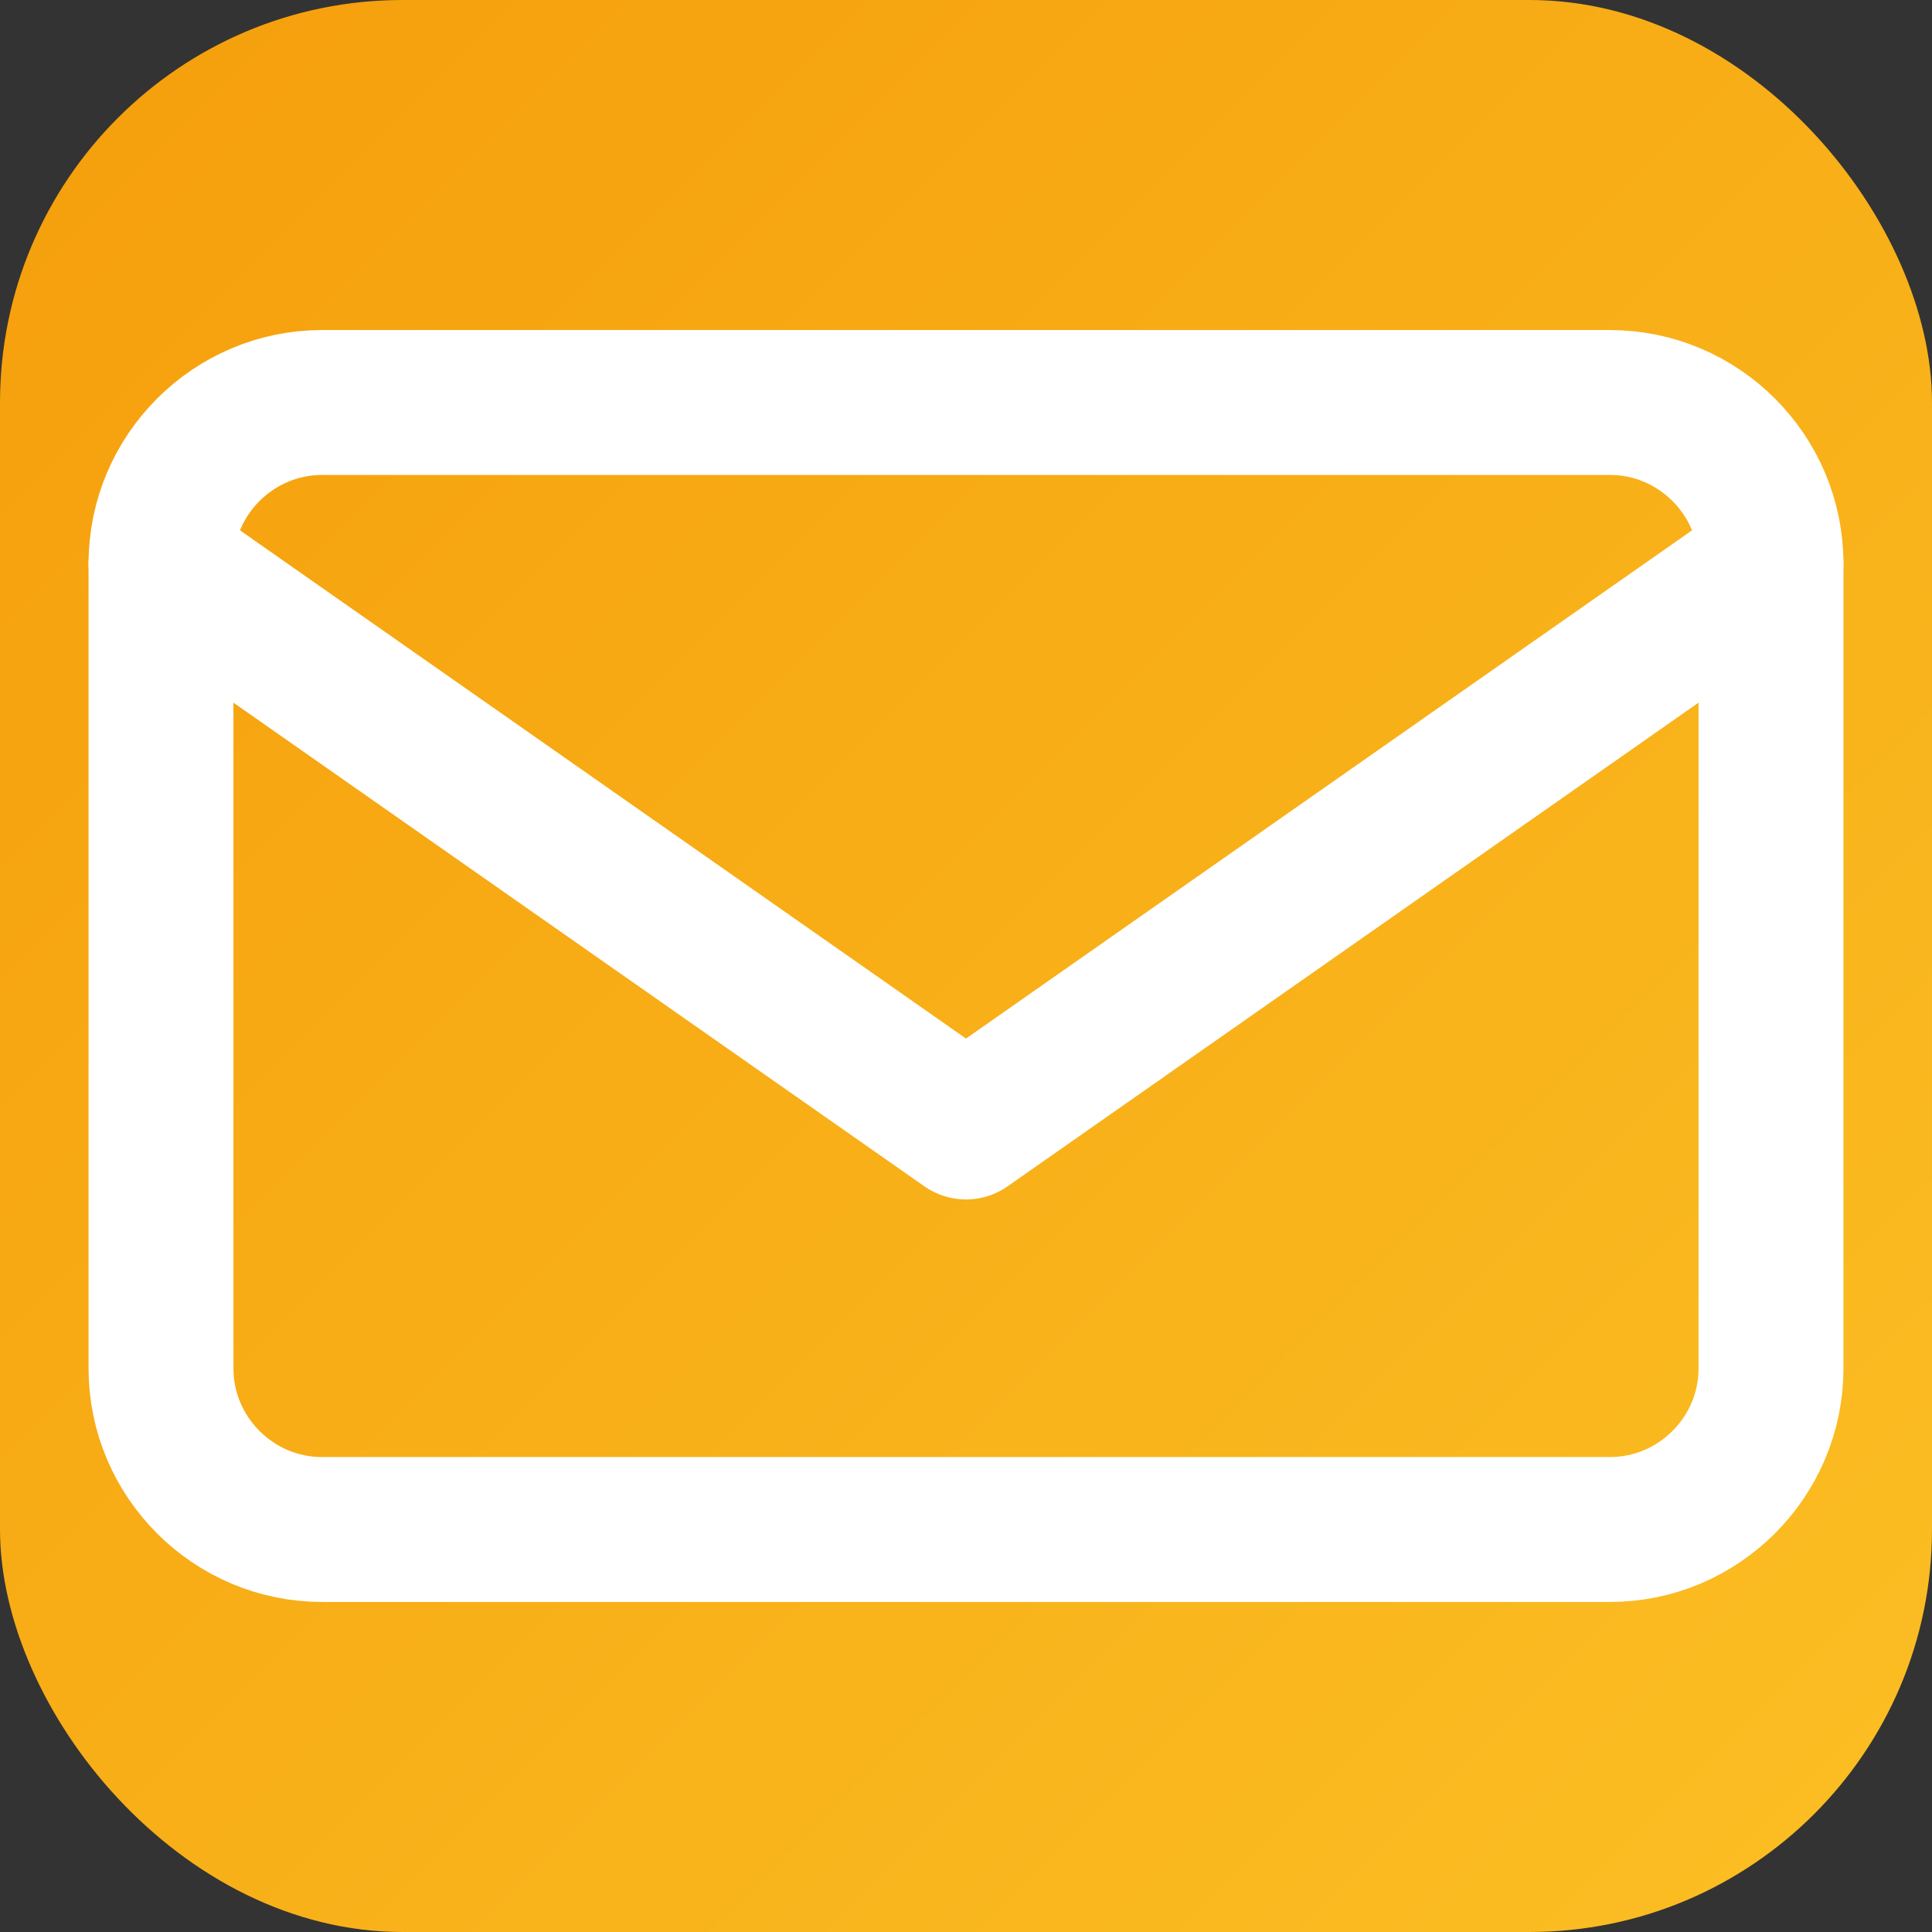
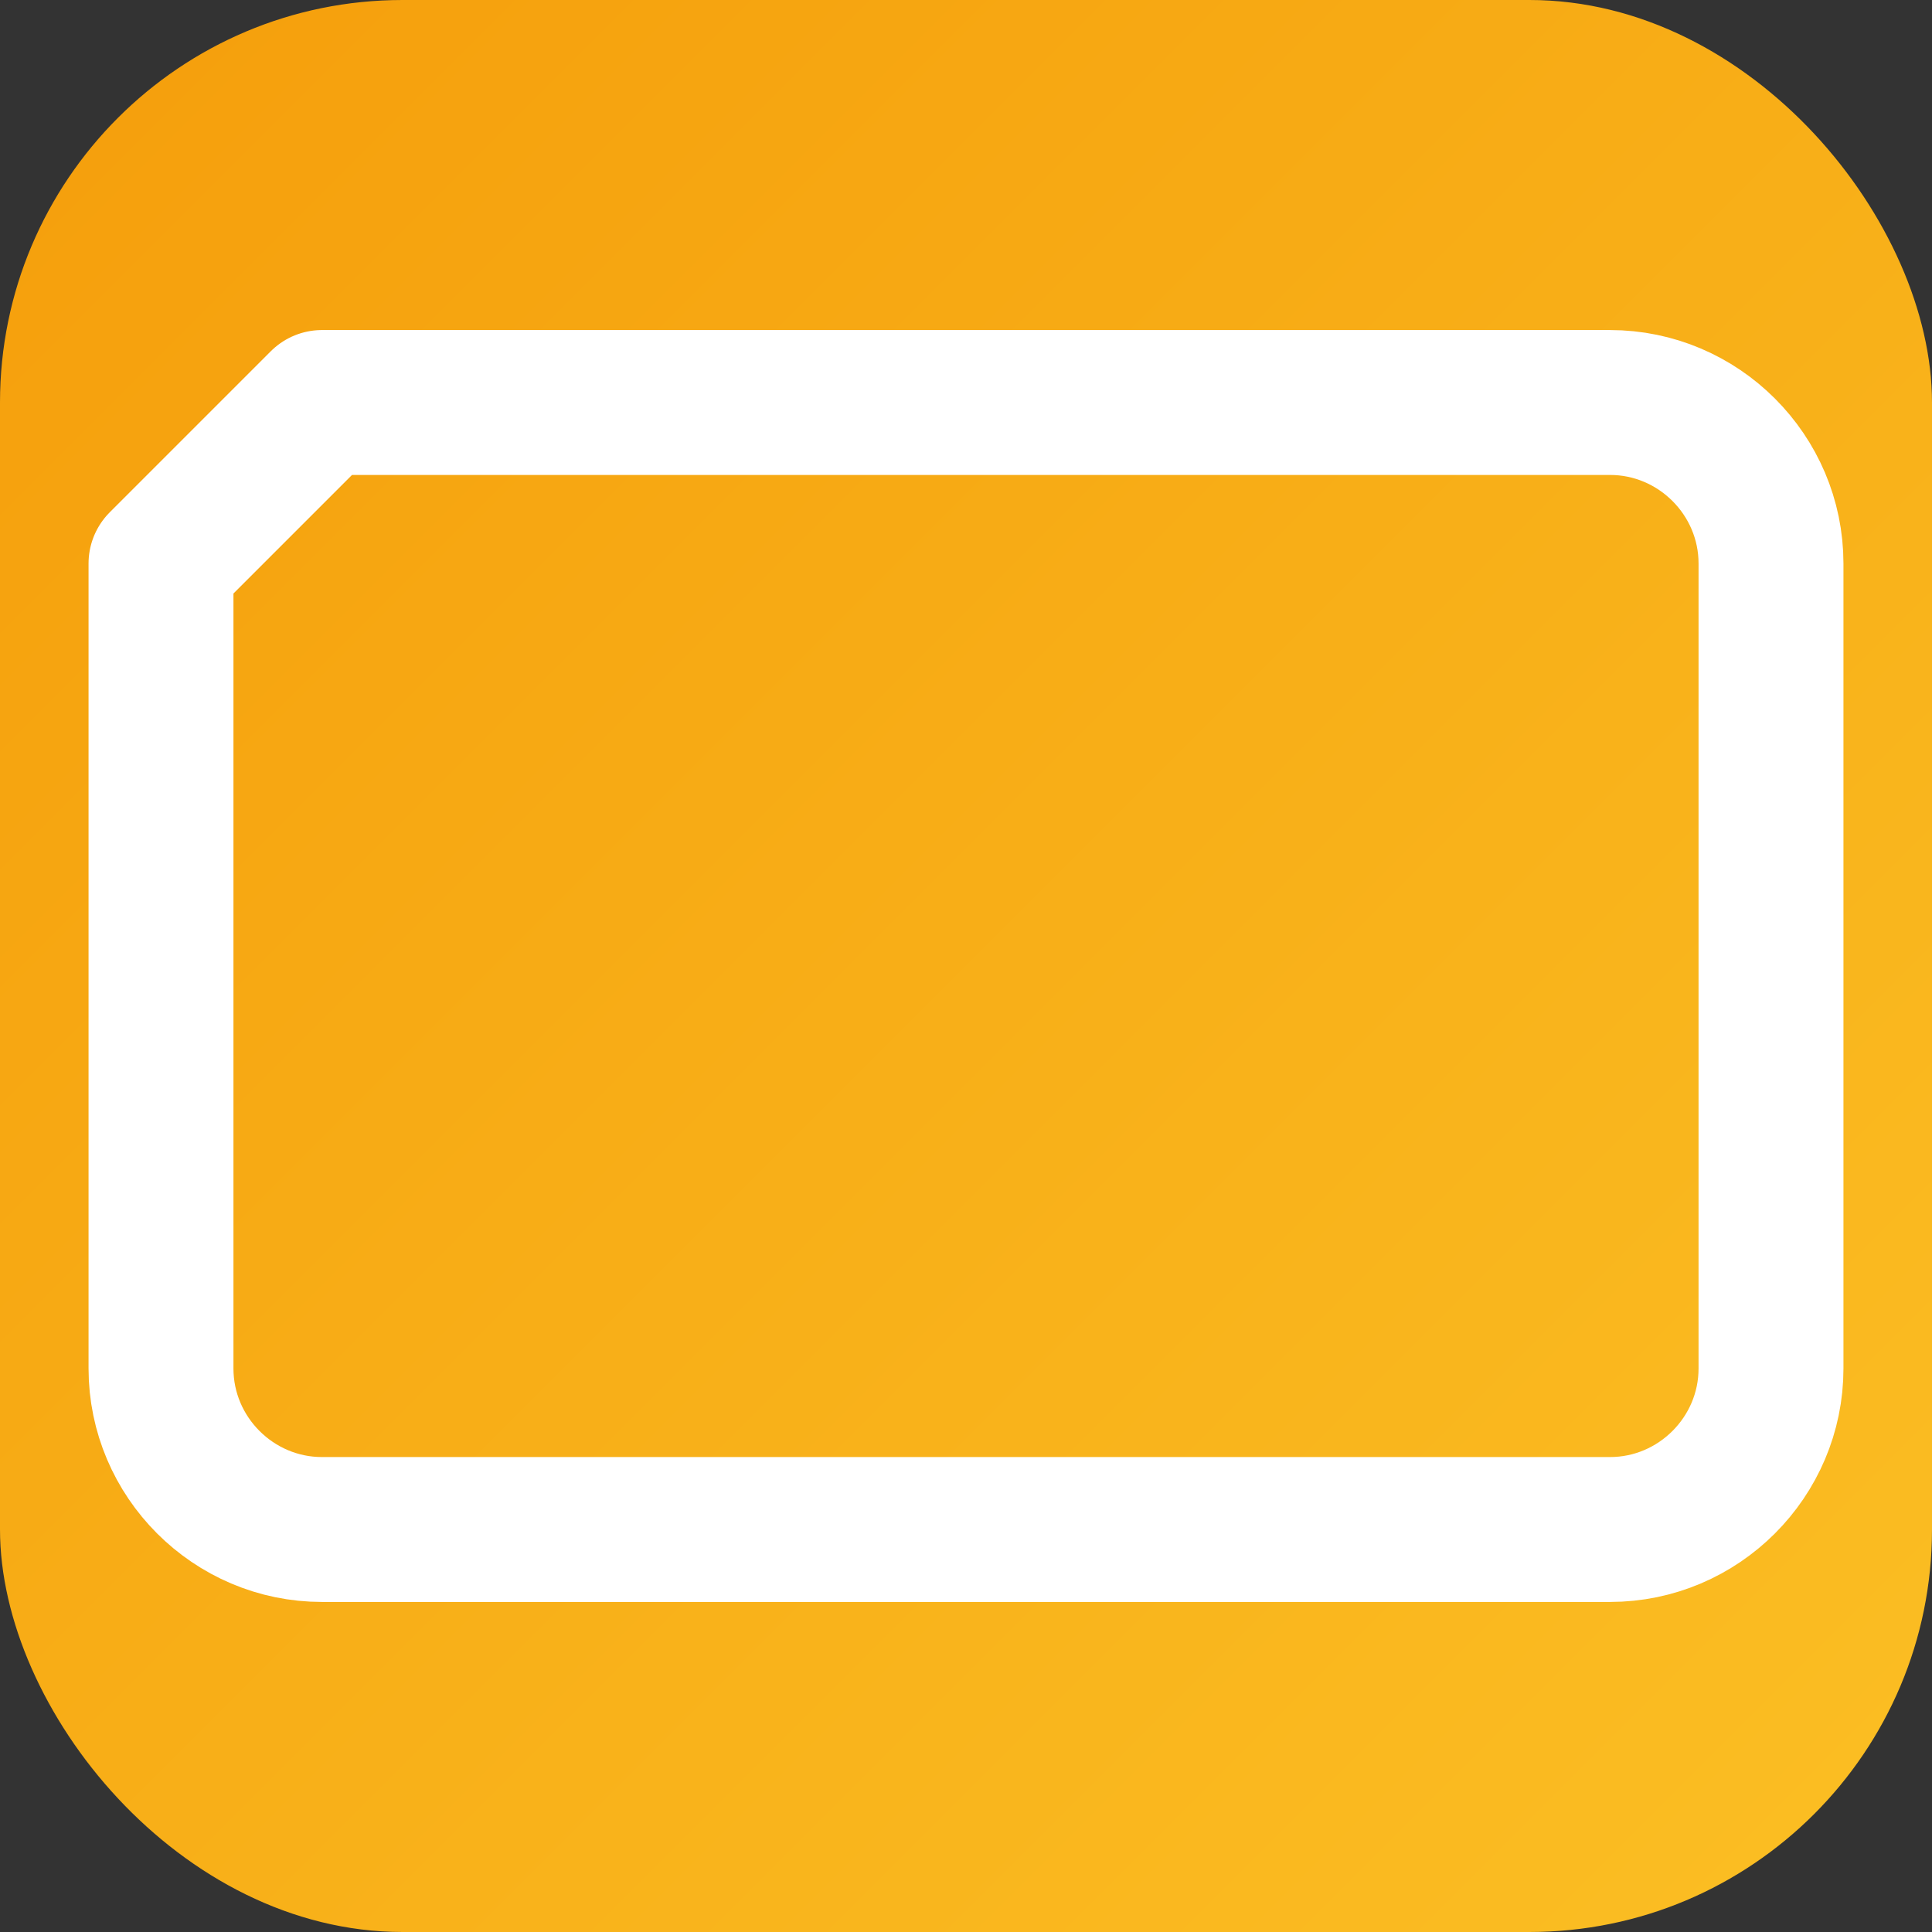
<svg xmlns="http://www.w3.org/2000/svg" width="64" height="64" viewBox="0 0 24 24" fill="none">
  <rect x="0" y="0" width="24" height="24" fill="#333333" stroke="none" />
  <defs>
    <linearGradient id="mailGradient" x1="0" y1="0" x2="1" y2="1">
      <stop offset="0%" stop-color="#f59e0b" />
      <stop offset="100%" stop-color="#fbbf24" />
    </linearGradient>
  </defs>
  <rect x="0" y="0" width="24" height="24" rx="5" fill="url(#mailGradient)" />
-   <path d="M4 5h16c1.1 0 2 .9 2 2v10c0 1.1-.9 2-2 2H4c-1.1 0-2-.9-2-2V7c0-1.1.9-2 2-2z" stroke="#ffffff" stroke-width="1.8" stroke-linecap="round" stroke-linejoin="round" />
-   <path d="M22 7l-10 7L2 7" stroke="#ffffff" stroke-width="1.8" stroke-linecap="round" stroke-linejoin="round" />
+   <path d="M4 5h16c1.1 0 2 .9 2 2v10c0 1.1-.9 2-2 2H4c-1.1 0-2-.9-2-2V7z" stroke="#ffffff" stroke-width="1.8" stroke-linecap="round" stroke-linejoin="round" />
</svg>